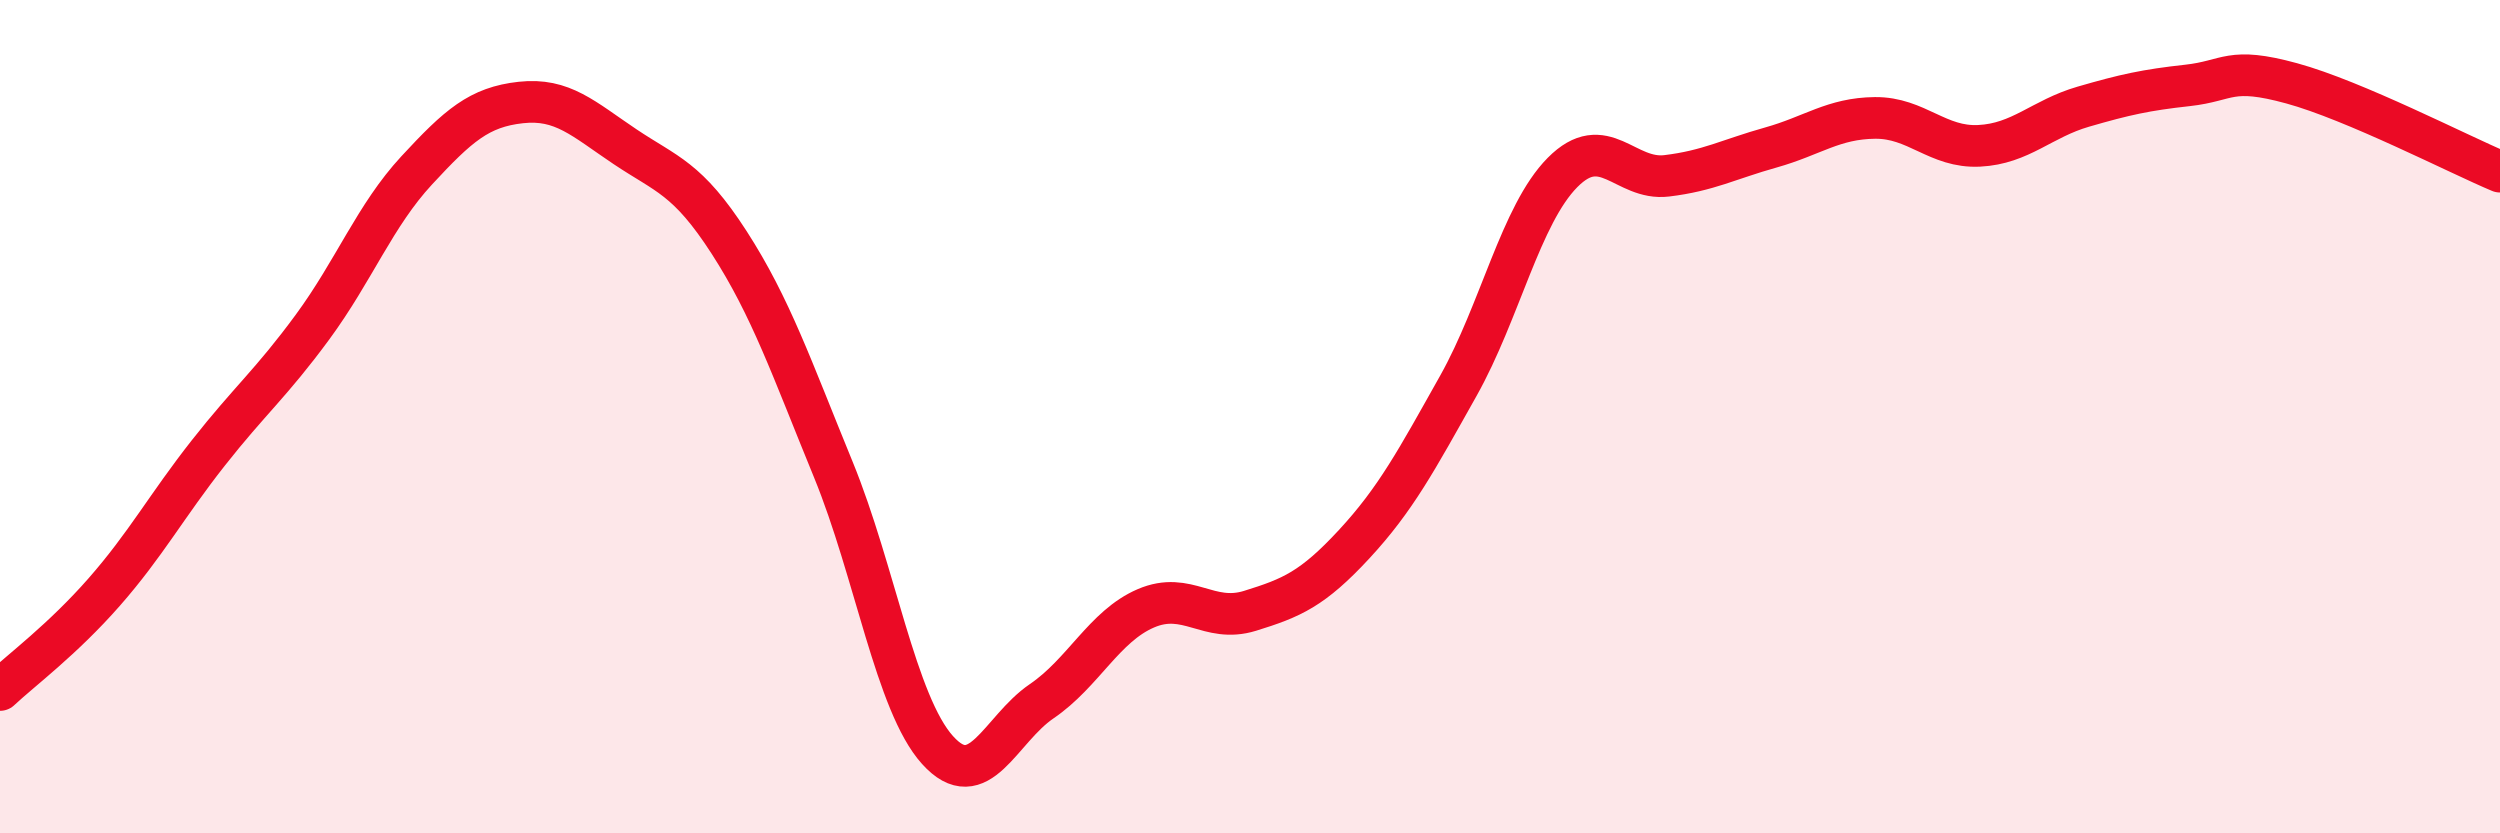
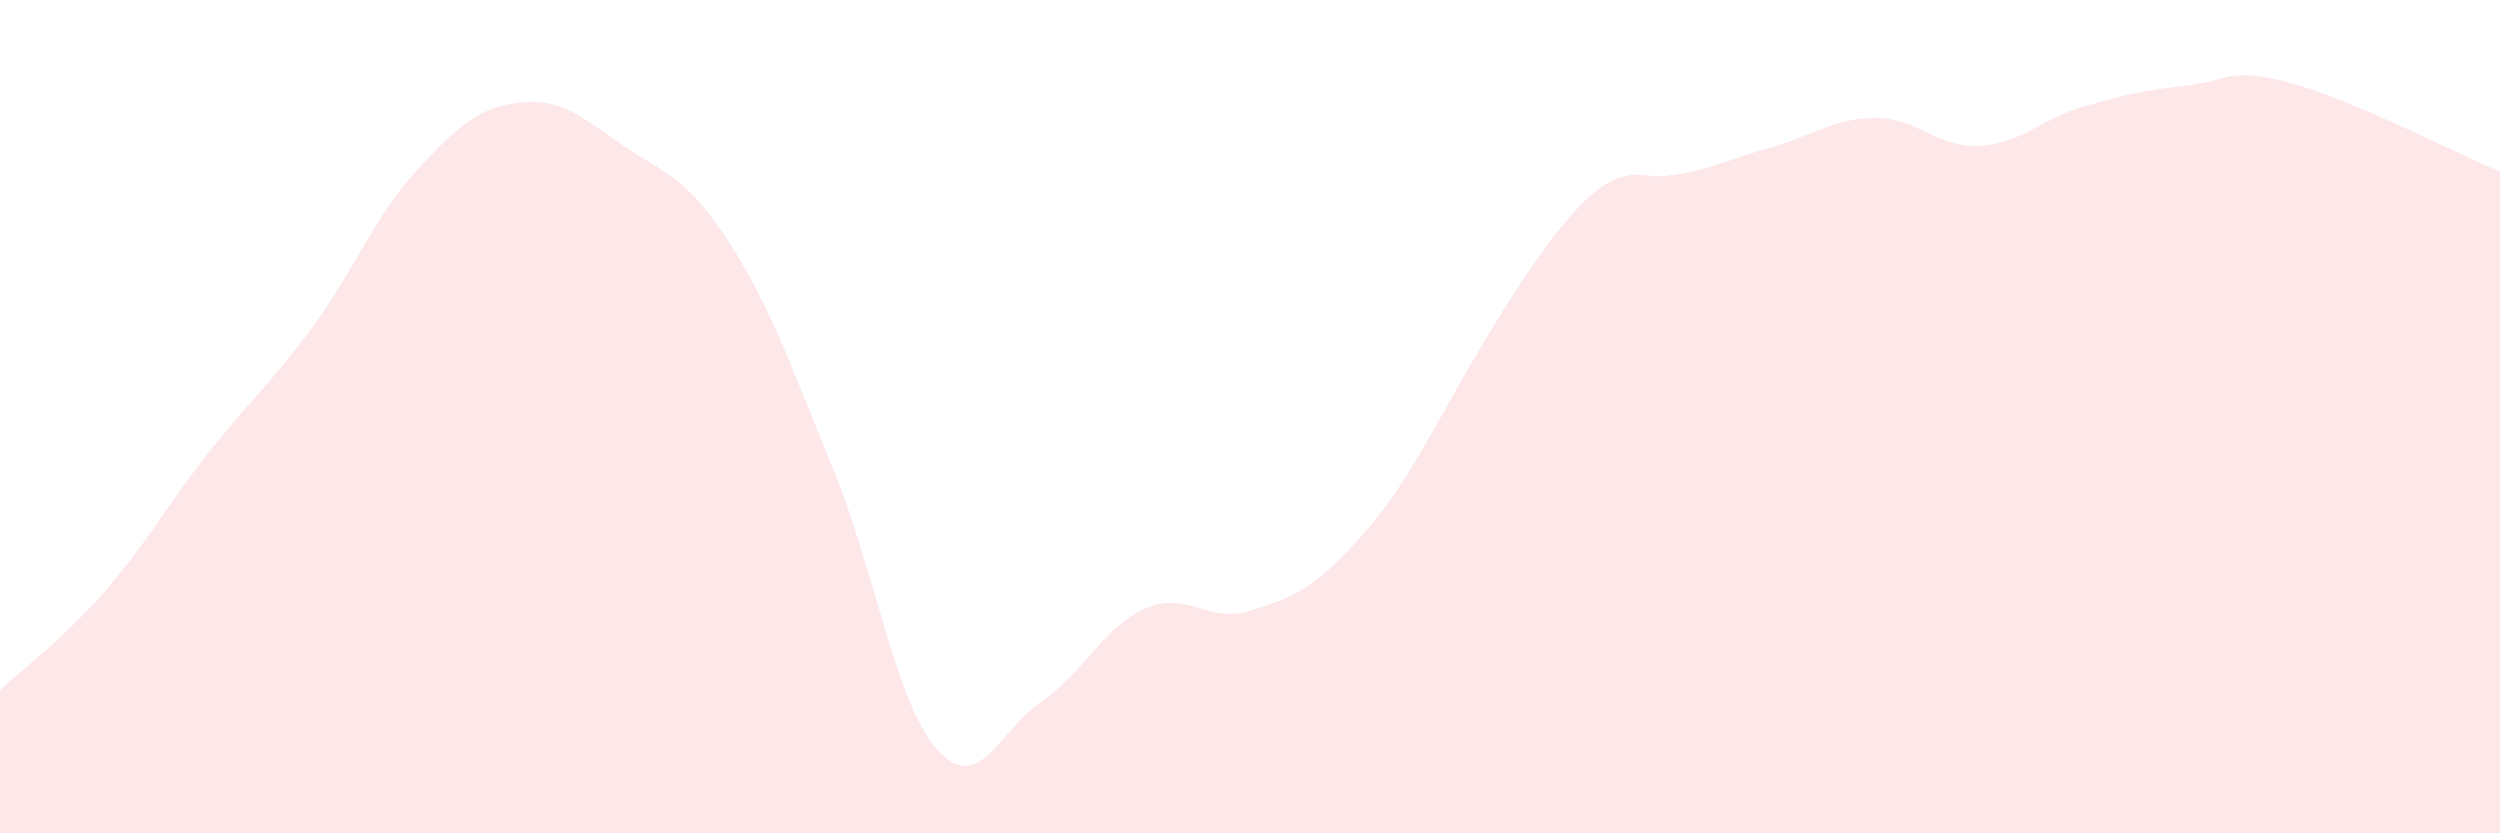
<svg xmlns="http://www.w3.org/2000/svg" width="60" height="20" viewBox="0 0 60 20">
-   <path d="M 0,16.56 C 0.5,16.09 1.5,15.35 2.5,14.21 C 3.5,13.07 4,12.14 5,10.87 C 6,9.6 6.5,9.21 7.5,7.85 C 8.5,6.49 9,5.17 10,4.09 C 11,3.01 11.5,2.57 12.5,2.46 C 13.5,2.35 14,2.85 15,3.52 C 16,4.19 16.5,4.27 17.5,5.82 C 18.5,7.37 19,8.83 20,11.27 C 21,13.71 21.5,16.89 22.5,18 C 23.5,19.11 24,17.51 25,16.83 C 26,16.15 26.5,15.03 27.5,14.6 C 28.5,14.17 29,14.97 30,14.66 C 31,14.35 31.5,14.14 32.5,13.06 C 33.5,11.98 34,11.04 35,9.26 C 36,7.48 36.5,5.15 37.5,4.14 C 38.5,3.13 39,4.34 40,4.22 C 41,4.1 41.5,3.82 42.5,3.54 C 43.5,3.26 44,2.84 45,2.83 C 46,2.82 46.5,3.55 47.5,3.5 C 48.5,3.45 49,2.85 50,2.56 C 51,2.27 51.5,2.16 52.5,2.05 C 53.5,1.94 53.5,1.59 55,2 C 56.5,2.41 59,3.7 60,4.12L60 20L0 20Z" fill="#EB0A25" opacity="0.1" stroke-linecap="round" stroke-linejoin="round" />
-   <path d="M 0,16.56 C 0.5,16.09 1.5,15.35 2.5,14.21 C 3.5,13.07 4,12.14 5,10.87 C 6,9.6 6.5,9.21 7.5,7.85 C 8.5,6.49 9,5.17 10,4.09 C 11,3.01 11.5,2.57 12.5,2.46 C 13.5,2.35 14,2.85 15,3.52 C 16,4.19 16.5,4.27 17.5,5.82 C 18.5,7.37 19,8.83 20,11.27 C 21,13.71 21.5,16.89 22.5,18 C 23.5,19.11 24,17.51 25,16.83 C 26,16.15 26.5,15.03 27.5,14.6 C 28.5,14.17 29,14.97 30,14.66 C 31,14.35 31.5,14.14 32.5,13.06 C 33.5,11.98 34,11.04 35,9.26 C 36,7.48 36.5,5.15 37.5,4.14 C 38.5,3.13 39,4.34 40,4.22 C 41,4.1 41.5,3.82 42.5,3.54 C 43.5,3.26 44,2.84 45,2.83 C 46,2.82 46.5,3.55 47.5,3.5 C 48.5,3.45 49,2.85 50,2.56 C 51,2.27 51.5,2.16 52.5,2.05 C 53.5,1.94 53.5,1.59 55,2 C 56.5,2.41 59,3.7 60,4.12" stroke="#EB0A25" stroke-width="1" fill="none" stroke-linecap="round" stroke-linejoin="round" />
+   <path d="M 0,16.56 C 0.5,16.09 1.5,15.35 2.5,14.21 C 3.5,13.07 4,12.14 5,10.87 C 6,9.6 6.5,9.21 7.5,7.85 C 8.5,6.49 9,5.17 10,4.09 C 11,3.01 11.5,2.57 12.5,2.46 C 13.5,2.35 14,2.85 15,3.52 C 16,4.19 16.5,4.27 17.5,5.82 C 18.5,7.37 19,8.83 20,11.27 C 21,13.71 21.5,16.89 22.5,18 C 23.5,19.11 24,17.51 25,16.83 C 26,16.15 26.5,15.03 27.5,14.6 C 28.5,14.17 29,14.97 30,14.66 C 31,14.35 31.5,14.14 32.5,13.06 C 33.5,11.98 34,11.04 35,9.26 C 38.5,3.13 39,4.34 40,4.22 C 41,4.1 41.5,3.82 42.5,3.54 C 43.5,3.26 44,2.84 45,2.83 C 46,2.82 46.5,3.55 47.5,3.5 C 48.5,3.45 49,2.85 50,2.56 C 51,2.27 51.5,2.16 52.5,2.05 C 53.5,1.94 53.5,1.59 55,2 C 56.5,2.41 59,3.7 60,4.12L60 20L0 20Z" fill="#EB0A25" opacity="0.1" stroke-linecap="round" stroke-linejoin="round" />
</svg>